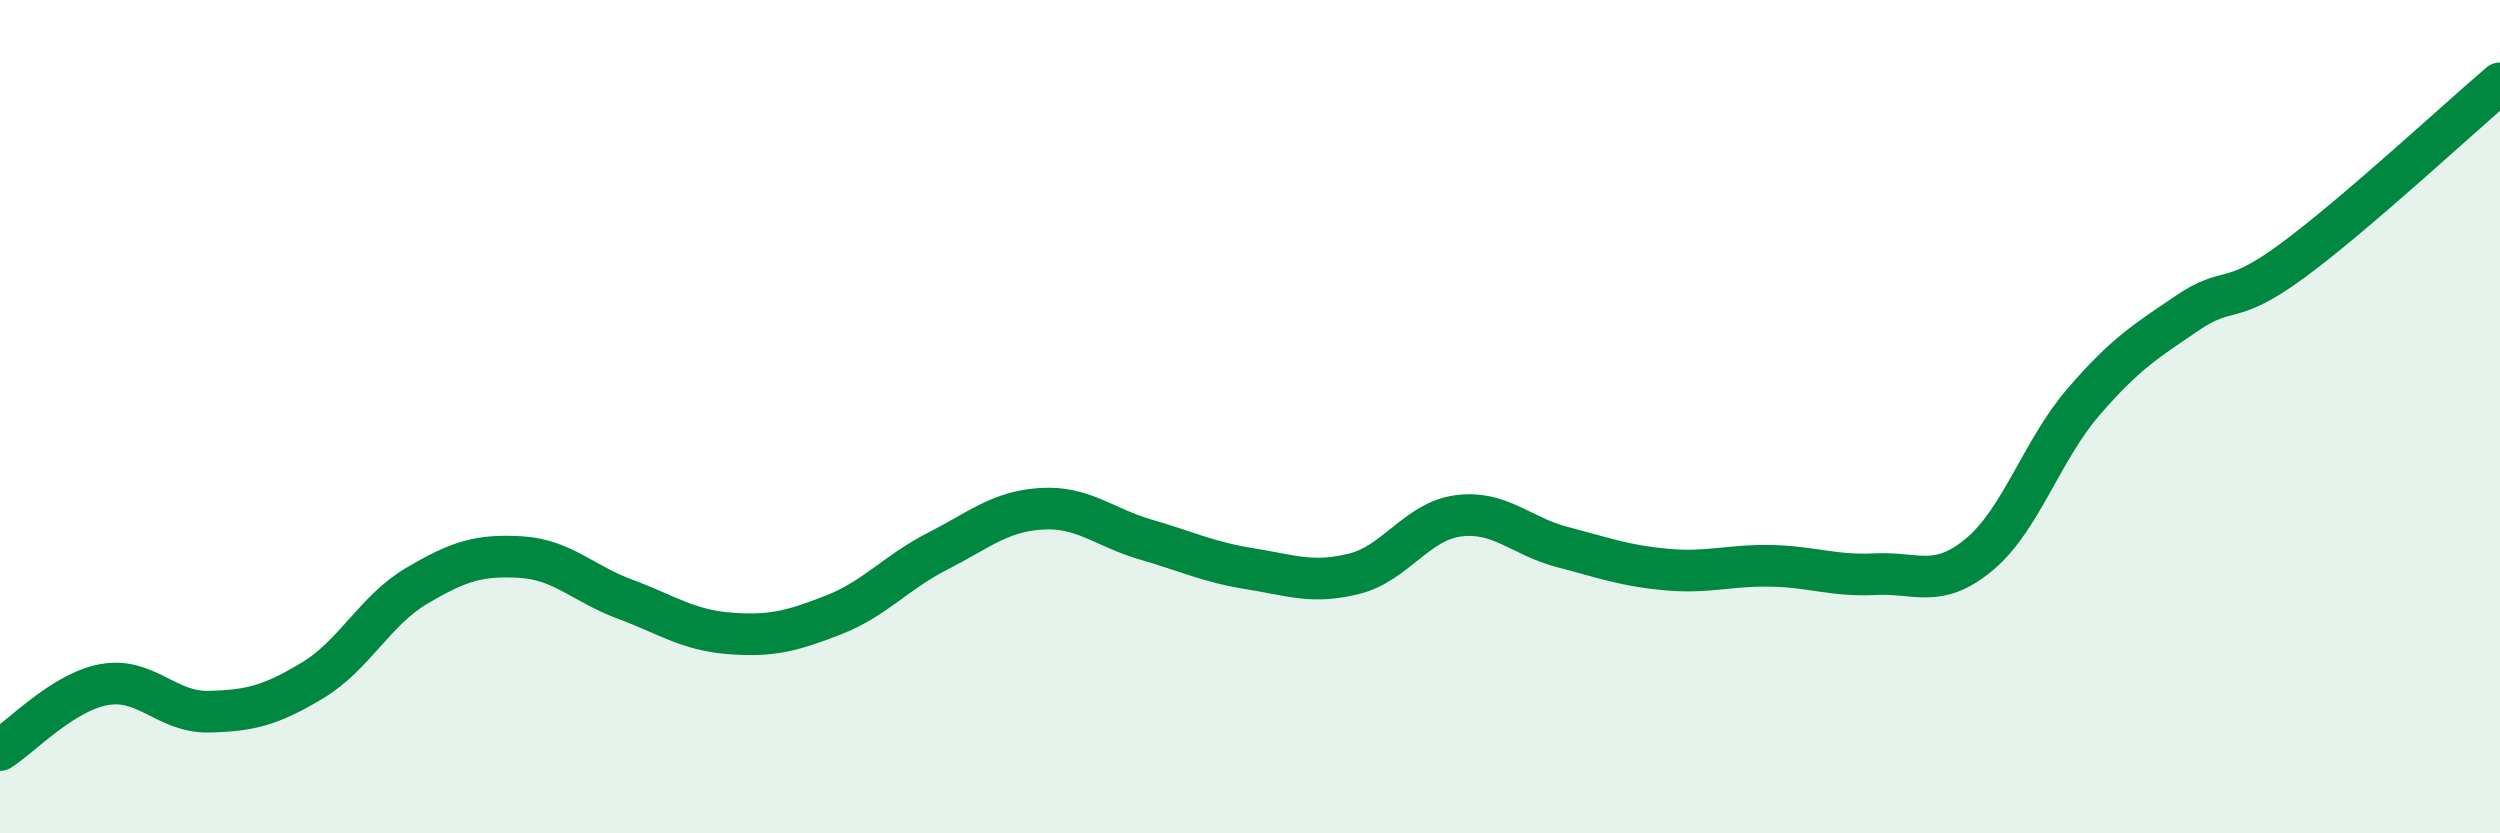
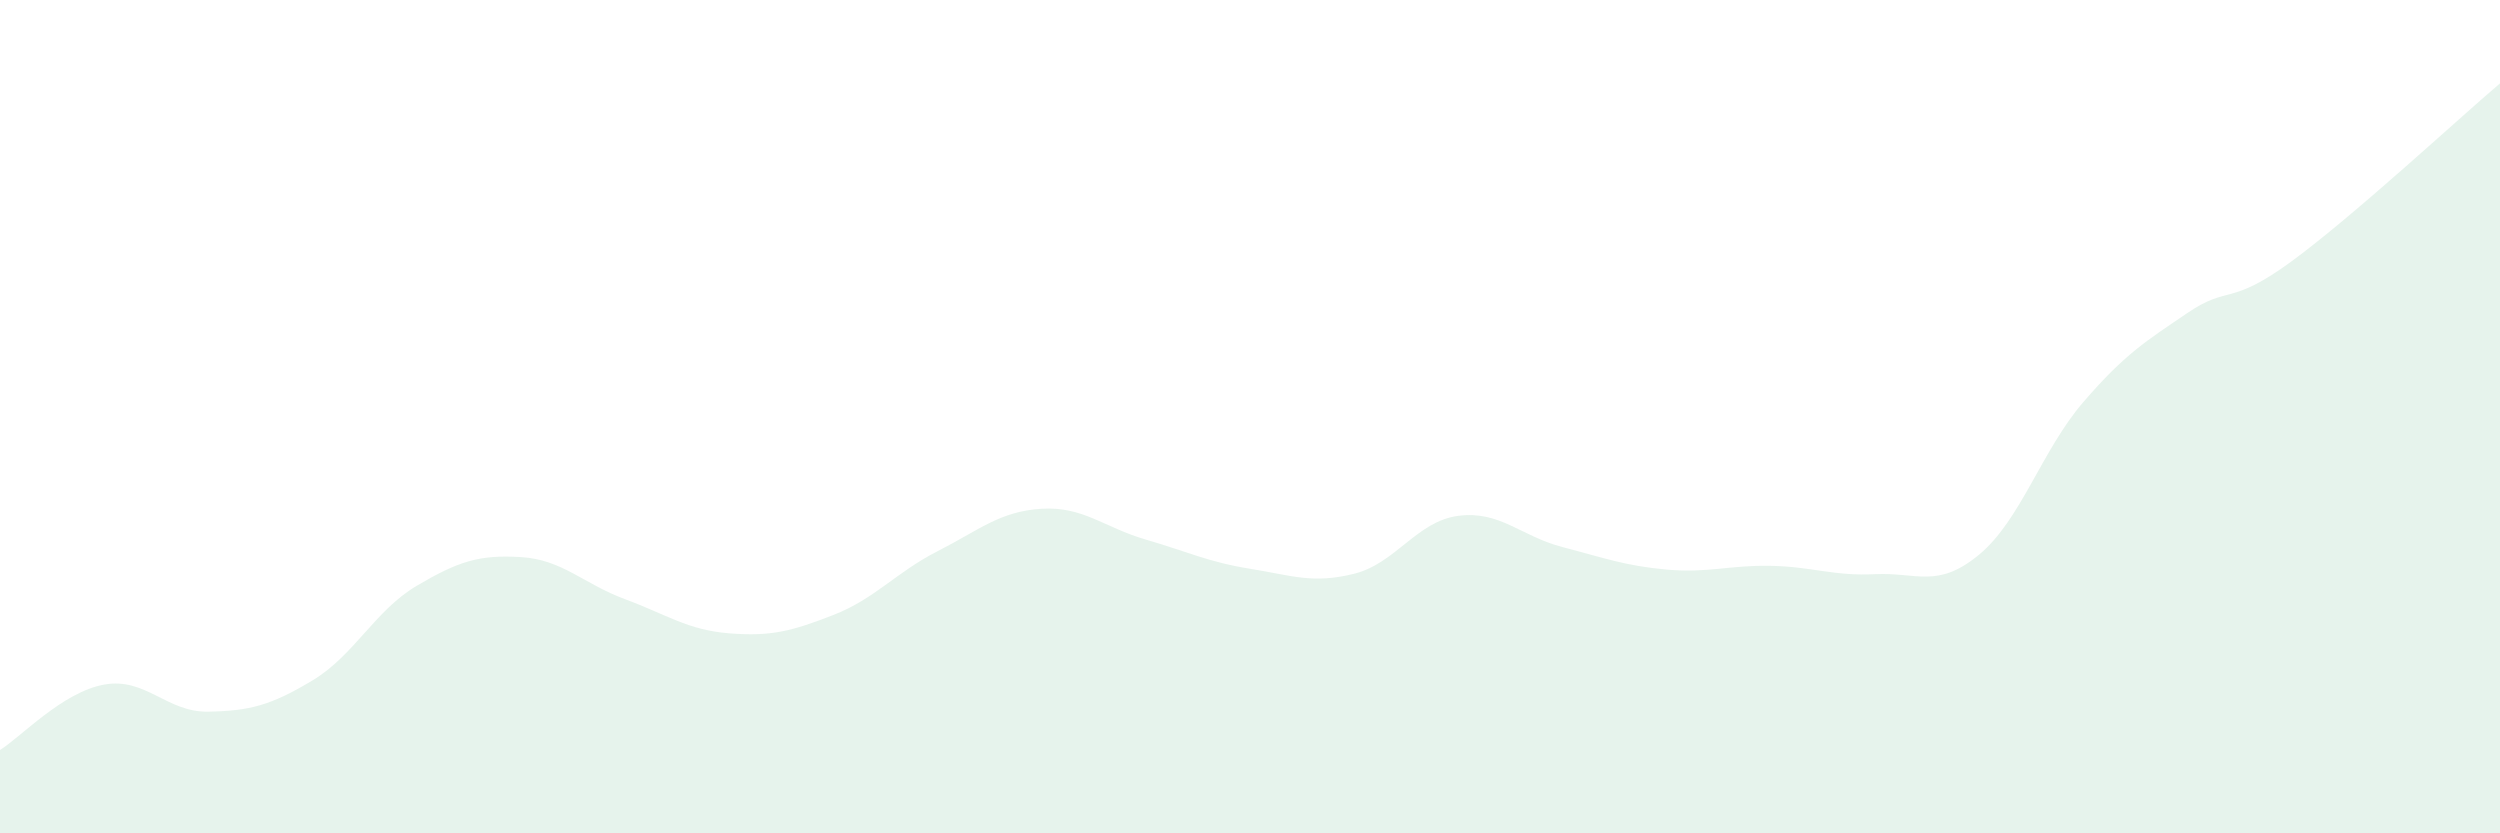
<svg xmlns="http://www.w3.org/2000/svg" width="60" height="20" viewBox="0 0 60 20">
  <path d="M 0,18 C 0.5,17.69 1.5,16.61 2.5,16.43 C 3.5,16.25 4,17.1 5,17.08 C 6,17.06 6.5,16.93 7.5,16.33 C 8.5,15.73 9,14.65 10,14.06 C 11,13.47 11.5,13.31 12.5,13.37 C 13.5,13.43 14,14.01 15,14.38 C 16,14.75 16.5,15.12 17.5,15.2 C 18.5,15.28 19,15.15 20,14.76 C 21,14.37 21.5,13.74 22.5,13.23 C 23.5,12.72 24,12.27 25,12.21 C 26,12.15 26.5,12.66 27.5,12.95 C 28.5,13.24 29,13.49 30,13.65 C 31,13.81 31.5,14.02 32.5,13.77 C 33.5,13.52 34,12.51 35,12.38 C 36,12.25 36.5,12.87 37.5,13.13 C 38.5,13.39 39,13.58 40,13.67 C 41,13.76 41.5,13.56 42.5,13.58 C 43.5,13.6 44,13.83 45,13.78 C 46,13.73 46.5,14.14 47.5,13.31 C 48.5,12.48 49,10.81 50,9.65 C 51,8.49 51.5,8.19 52.5,7.51 C 53.5,6.83 53.5,7.37 55,6.27 C 56.5,5.17 59,2.85 60,2L60 20L0 20Z" fill="#008740" opacity="0.1" stroke-linecap="round" stroke-linejoin="round" />
-   <path d="M 0,18 C 0.5,17.69 1.5,16.61 2.5,16.43 C 3.5,16.25 4,17.1 5,17.08 C 6,17.06 6.5,16.93 7.5,16.33 C 8.5,15.73 9,14.65 10,14.06 C 11,13.47 11.5,13.31 12.5,13.37 C 13.5,13.43 14,14.01 15,14.38 C 16,14.75 16.5,15.12 17.5,15.2 C 18.5,15.28 19,15.15 20,14.76 C 21,14.37 21.5,13.74 22.5,13.23 C 23.5,12.72 24,12.27 25,12.21 C 26,12.15 26.5,12.66 27.5,12.95 C 28.5,13.24 29,13.49 30,13.65 C 31,13.81 31.5,14.02 32.5,13.77 C 33.5,13.52 34,12.51 35,12.38 C 36,12.25 36.5,12.87 37.5,13.13 C 38.5,13.39 39,13.58 40,13.67 C 41,13.76 41.5,13.56 42.5,13.58 C 43.5,13.6 44,13.83 45,13.78 C 46,13.73 46.5,14.14 47.5,13.31 C 48.5,12.48 49,10.81 50,9.65 C 51,8.49 51.5,8.19 52.5,7.51 C 53.5,6.83 53.5,7.37 55,6.27 C 56.5,5.17 59,2.85 60,2" stroke="#008740" stroke-width="1" fill="none" stroke-linecap="round" stroke-linejoin="round" />
</svg>